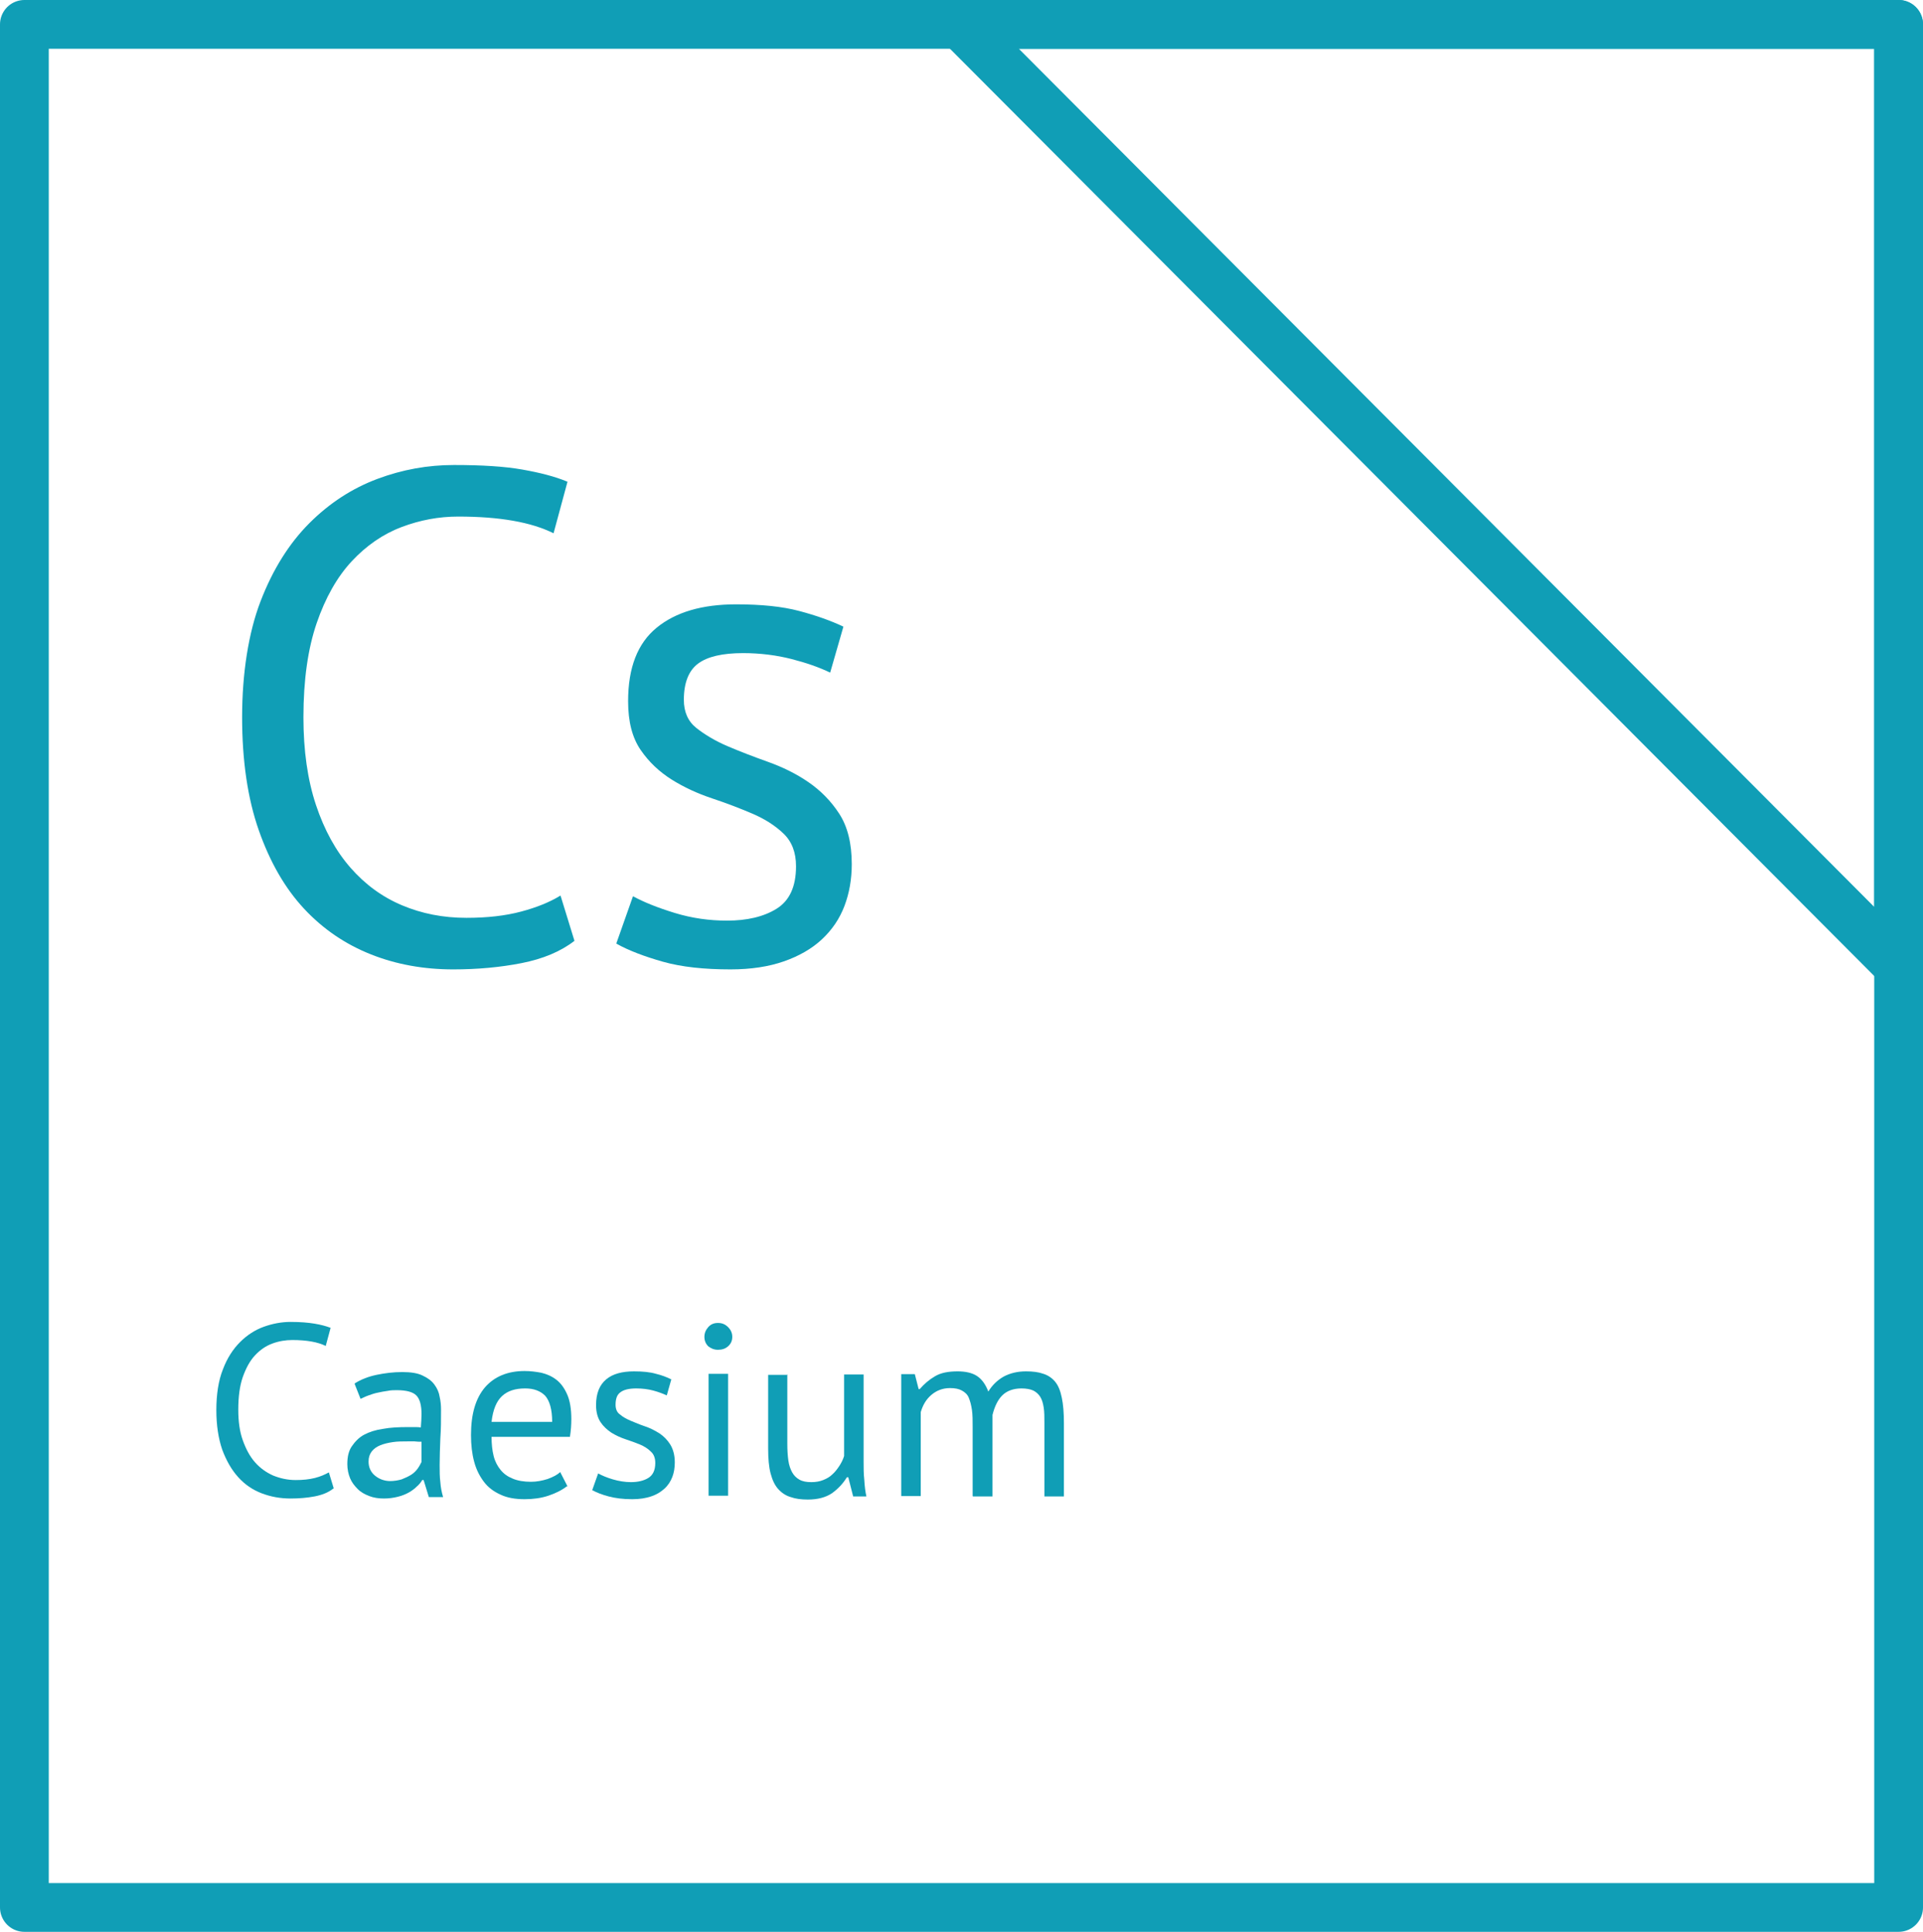
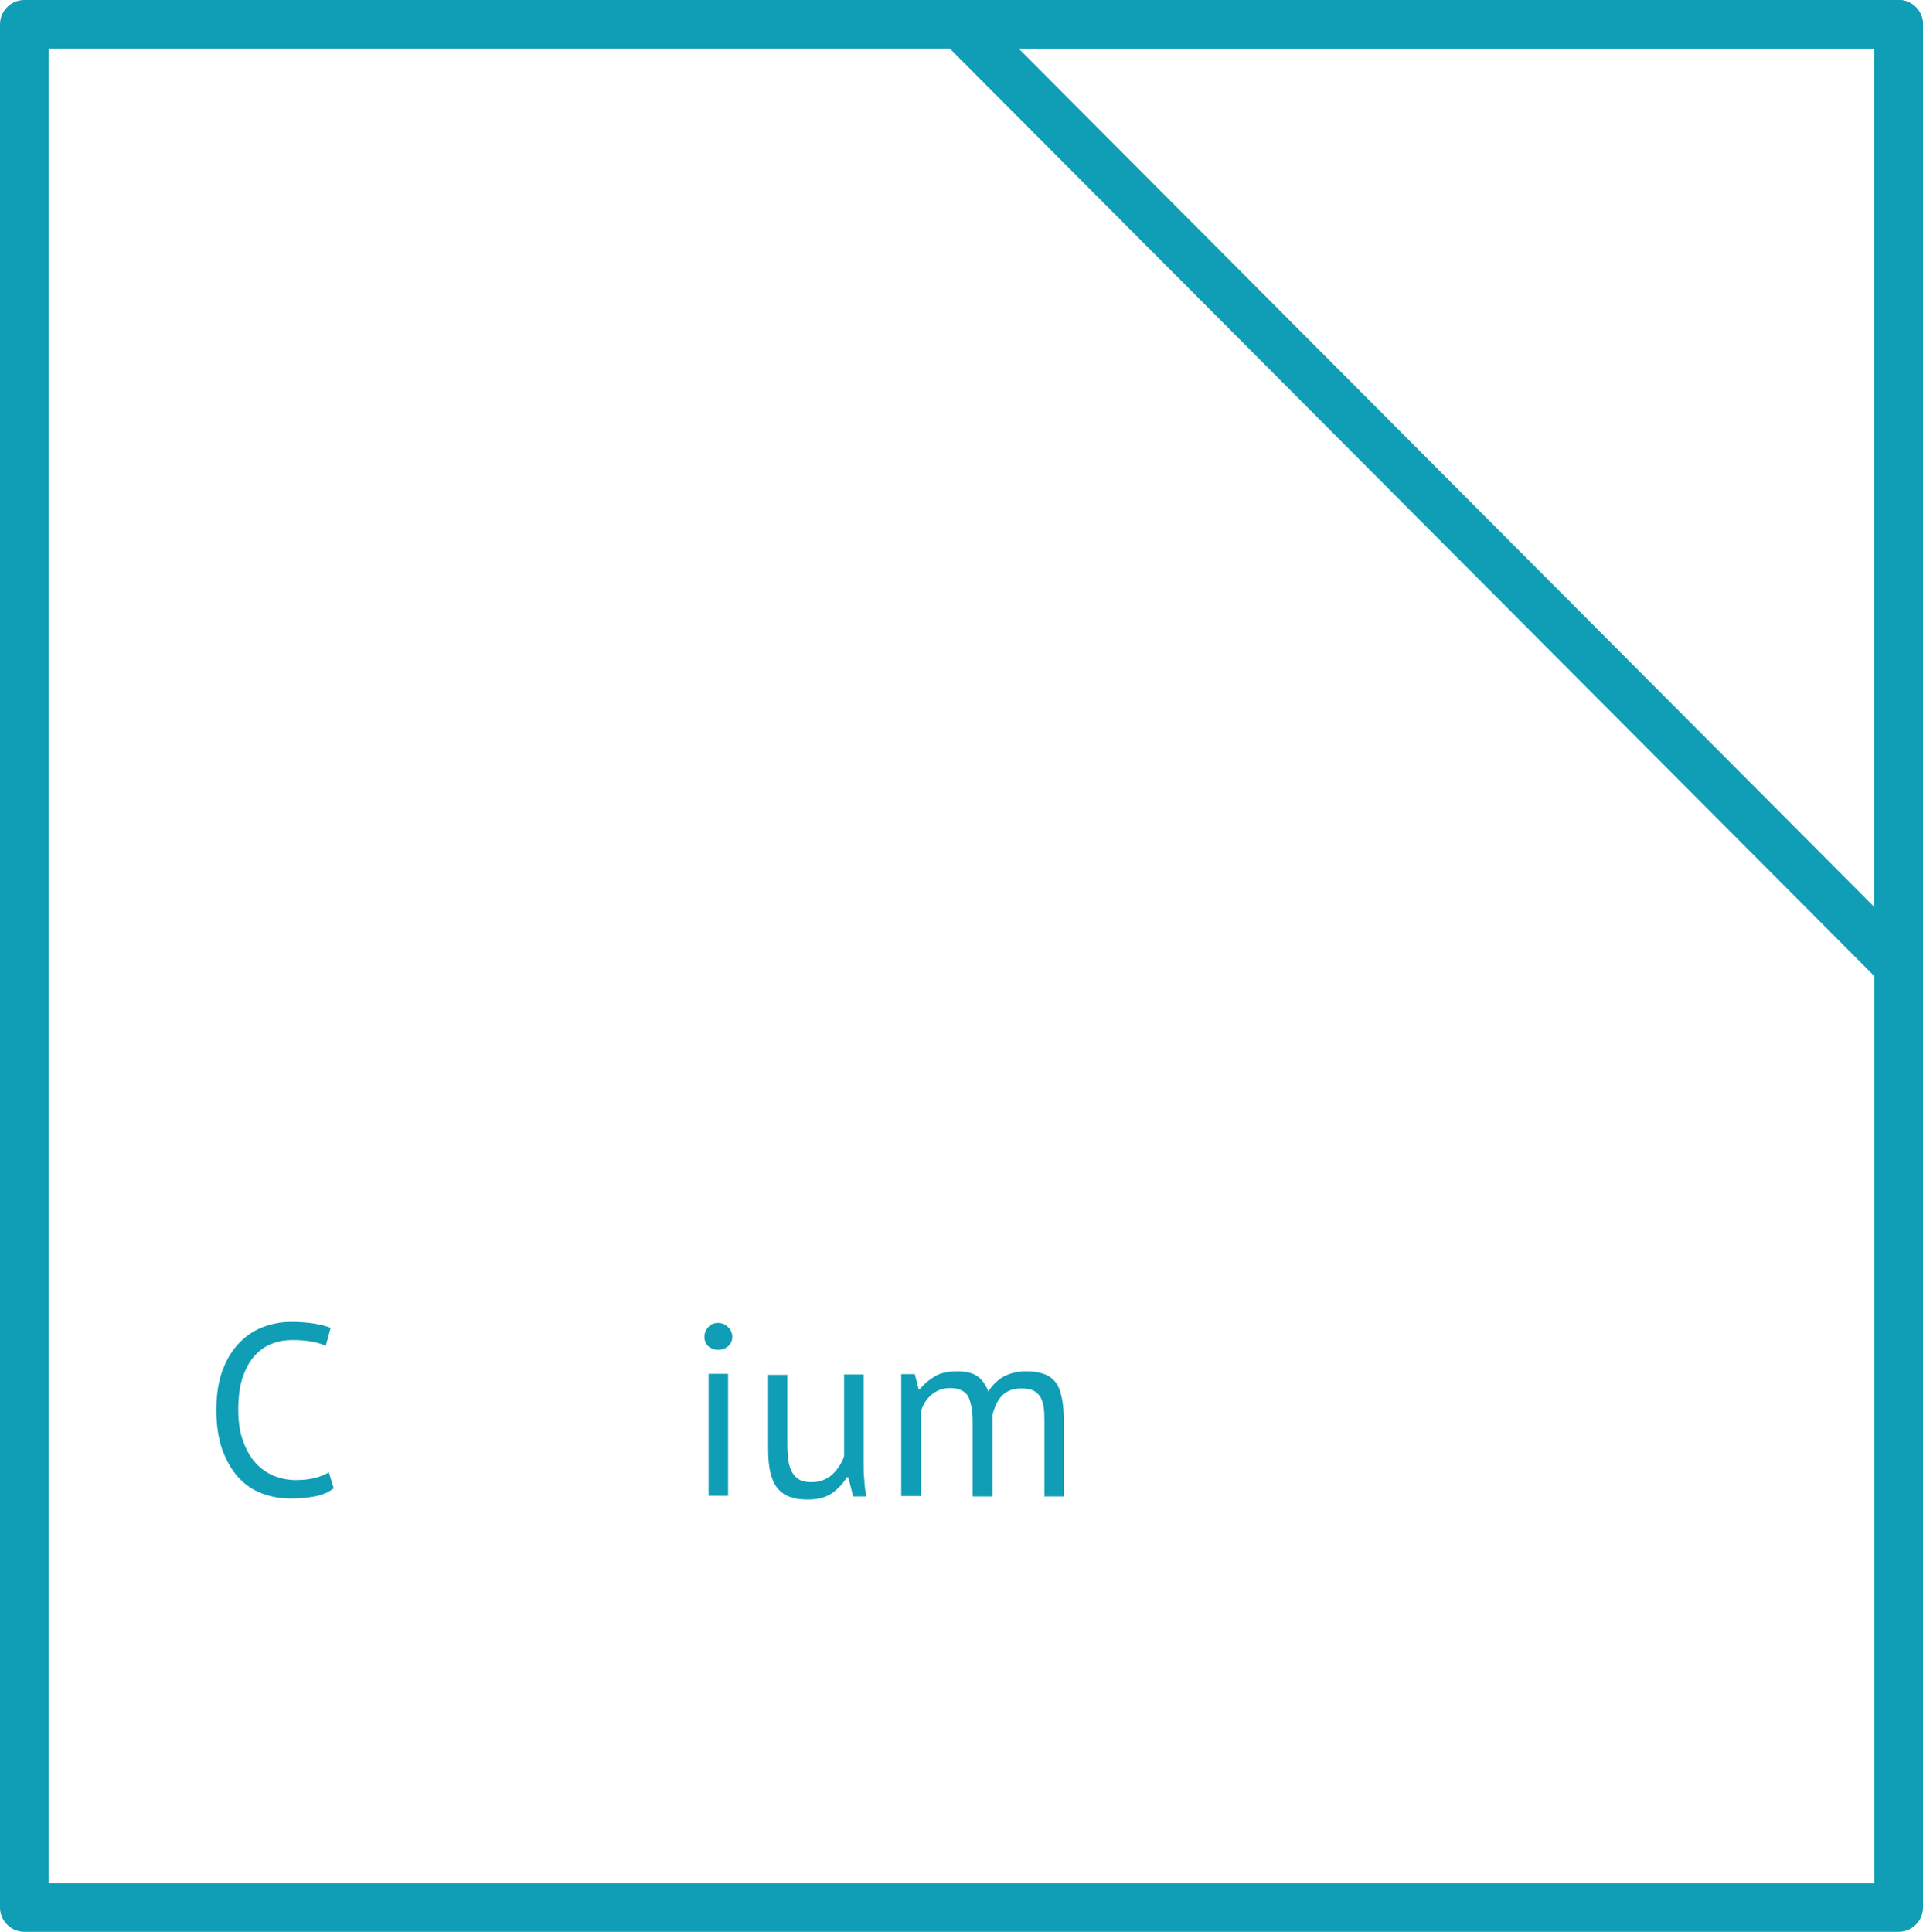
<svg xmlns="http://www.w3.org/2000/svg" id="_Слой_2" data-name="Слой 2" viewBox="0 0 55.2 55.46">
  <defs>
    <style> .cls-1 { fill: none; stroke: #109eb6; stroke-linecap: round; stroke-linejoin: round; stroke-width: 1.4px; } .cls-2 { fill: #109eb6; stroke-width: 0px; } </style>
  </defs>
  <g id="_Слой_1-2" data-name="Слой 1">
    <g>
      <polygon class="cls-1" points=".7 .7 54.5 .7 54.5 54.76 .7 54.76 .7 .7 .7 .7" />
      <polygon class="cls-1" points="54.5 27.73 54.5 .7 27.56 .7 54.5 27.73 54.5 27.73 54.5 27.73" />
    </g>
    <g>
-       <path class="cls-2" d="m16.49,27.01c-.4.31-.91.52-1.52.64s-1.27.18-1.96.18c-.84,0-1.63-.14-2.36-.43-.73-.29-1.37-.72-1.92-1.31-.55-.59-.98-1.34-1.3-2.25-.32-.91-.48-2-.48-3.25s.18-2.42.53-3.33c.35-.91.82-1.66,1.4-2.24.58-.58,1.23-1,1.95-1.27s1.45-.4,2.2-.4c.8,0,1.45.04,1.96.13s.94.2,1.3.35l-.4,1.48c-.64-.32-1.55-.48-2.74-.48-.55,0-1.09.1-1.62.3s-1.01.53-1.43.98c-.42.45-.76,1.05-1.01,1.78-.25.73-.38,1.63-.38,2.7,0,.96.12,1.8.36,2.52s.57,1.32.99,1.8c.42.48.91.84,1.48,1.08.57.24,1.18.36,1.85.36.6,0,1.12-.06,1.57-.18s.82-.27,1.13-.46l.4,1.3Z" />
-       <path class="cls-2" d="m22.85,24.87c0-.4-.12-.71-.36-.94-.24-.23-.54-.42-.89-.57-.35-.15-.74-.3-1.16-.44s-.81-.32-1.16-.54c-.35-.22-.65-.5-.89-.85-.24-.35-.36-.81-.36-1.4,0-.96.27-1.66.82-2.11.55-.45,1.31-.67,2.28-.67.72,0,1.32.06,1.81.19.49.13.91.28,1.27.45l-.38,1.32c-.31-.15-.68-.28-1.11-.39-.43-.11-.9-.17-1.39-.17-.59,0-1.02.1-1.29.3s-.41.55-.41,1.04c0,.35.12.62.36.81s.54.37.89.52.74.3,1.16.45c.42.15.81.34,1.16.58.35.24.65.54.89.91.24.37.36.85.36,1.45,0,.43-.07.83-.21,1.2-.14.37-.36.69-.65.96-.29.27-.66.48-1.09.63-.43.15-.94.23-1.53.23-.76,0-1.41-.07-1.94-.22s-.98-.32-1.34-.52l.48-1.36c.31.17.71.33,1.2.48.49.15.99.22,1.5.22.57,0,1.05-.11,1.42-.34.37-.23.56-.63.56-1.22Z" />
-     </g>
+       </g>
    <g>
      <path class="cls-2" d="m9.56,42.74c-.14.11-.32.18-.53.22s-.44.06-.69.06c-.29,0-.57-.05-.83-.15-.26-.1-.48-.25-.67-.46-.19-.21-.34-.47-.46-.79-.11-.32-.17-.7-.17-1.14s.06-.85.19-1.17c.12-.32.29-.58.49-.78s.43-.35.68-.44c.25-.09.51-.14.77-.14.28,0,.51.02.69.05.18.03.33.07.46.12l-.14.52c-.22-.11-.54-.17-.96-.17-.19,0-.38.03-.57.1-.19.07-.35.18-.5.34-.15.16-.26.37-.35.62-.09.26-.13.57-.13.94,0,.34.04.63.13.88s.2.46.35.63c.15.17.32.29.52.38.2.08.41.13.65.13.21,0,.39-.02.55-.06s.29-.1.4-.16l.14.46Z" />
-       <path class="cls-2" d="m10.19,39.71c.18-.11.38-.19.62-.24s.48-.08.74-.08c.24,0,.44.03.58.1.15.07.26.15.34.26s.13.22.15.35c.03.13.04.25.04.38,0,.28,0,.55-.02.82-.01.27-.02.52-.02.76,0,.17,0,.34.02.49.01.15.04.3.08.43h-.41l-.15-.49h-.04c-.04.07-.09.13-.16.19-.06.06-.14.12-.23.17-.09.05-.19.09-.31.12-.12.03-.25.05-.4.05s-.29-.02-.42-.07c-.13-.05-.24-.11-.33-.2-.09-.09-.17-.19-.22-.31-.05-.12-.08-.26-.08-.41,0-.21.04-.38.13-.51s.2-.25.35-.33c.15-.08.33-.14.55-.17.21-.04.45-.05.7-.05h.19c.06,0,.13,0,.19.01.01-.14.02-.27.02-.38,0-.26-.05-.44-.15-.54-.1-.1-.29-.15-.56-.15-.08,0-.17,0-.26.02-.09.01-.18.03-.28.05s-.19.05-.27.08c-.09.03-.16.07-.23.1l-.17-.43Zm.99,2.81c.13,0,.25-.02.35-.05.1-.04.19-.08.27-.13.08-.05.14-.11.19-.18s.08-.13.11-.19v-.58c-.07,0-.13,0-.2-.01-.07,0-.13,0-.2,0-.14,0-.29,0-.42.02-.14.02-.26.05-.36.09-.1.04-.19.1-.25.18-.06.08-.09.17-.09.29,0,.16.06.3.18.4.12.1.27.16.45.16Z" />
-       <path class="cls-2" d="m16.27,42.67c-.14.11-.32.2-.53.27-.21.07-.44.1-.68.1-.27,0-.5-.04-.69-.13-.2-.09-.36-.21-.48-.37s-.22-.35-.28-.58c-.06-.22-.09-.48-.09-.76,0-.6.13-1.05.4-1.37.27-.31.65-.47,1.14-.47.16,0,.32.02.48.05.16.04.3.1.43.2s.23.24.31.42.12.42.12.71c0,.15-.01.32-.04.51h-2.25c0,.21.02.39.06.55s.11.29.2.4c.09.11.2.19.35.25.14.06.32.09.52.09.16,0,.32-.03.48-.08.16-.06.28-.12.36-.2l.21.41Zm-1.2-2.81c-.28,0-.5.07-.66.22s-.26.39-.3.74h1.74c0-.35-.07-.6-.2-.75-.14-.14-.33-.21-.57-.21Z" />
-       <path class="cls-2" d="m18.81,42c0-.14-.04-.25-.13-.33-.08-.08-.19-.15-.31-.2-.12-.05-.26-.1-.41-.15-.15-.05-.28-.11-.41-.19-.12-.08-.23-.18-.31-.3-.08-.12-.13-.28-.13-.49,0-.34.1-.58.29-.74.19-.16.46-.23.8-.23.25,0,.46.02.63.07.17.04.32.1.44.16l-.13.46c-.11-.05-.24-.1-.39-.14-.15-.04-.31-.06-.49-.06-.21,0-.36.04-.45.11-.1.07-.14.19-.14.36,0,.12.04.22.13.28.08.07.19.13.31.18.12.05.26.11.41.16.15.05.28.12.41.2.12.08.23.19.31.32s.13.3.13.51c0,.15-.02.29-.07.42-.05.13-.12.24-.23.34s-.23.17-.38.22c-.15.05-.33.08-.54.08-.27,0-.49-.03-.68-.08s-.34-.11-.47-.18l.17-.48c.11.06.25.12.42.17.17.05.35.08.52.08.2,0,.37-.04.5-.12.13-.08.2-.22.2-.43Z" />
      <path class="cls-2" d="m20.22,38.38c0-.11.04-.2.11-.28.07-.08.16-.12.28-.12s.21.04.29.12c.08.08.12.17.12.28s-.04.2-.12.27c-.08.07-.17.1-.29.1s-.2-.04-.28-.1c-.07-.07-.11-.16-.11-.27Zm.12,1.06h.56v3.5h-.56v-3.5Z" />
      <path class="cls-2" d="m22.6,39.45v2c0,.18.01.34.03.48.02.14.06.25.11.34.05.09.12.16.21.21.09.05.2.07.34.07.13,0,.24-.02.34-.06.1-.04.19-.09.26-.16.08-.07.14-.15.2-.24.06-.09.11-.19.14-.29v-2.34h.56v2.51c0,.17,0,.34.02.52.01.18.03.34.06.47h-.38l-.14-.55h-.04c-.11.18-.25.33-.43.46-.18.12-.41.18-.69.18-.19,0-.35-.02-.49-.07-.14-.04-.26-.12-.36-.23-.1-.11-.17-.26-.22-.45s-.07-.43-.07-.72v-2.11h.56Z" />
      <path class="cls-2" d="m27.92,42.95v-1.98c0-.19,0-.35-.02-.49s-.05-.25-.09-.35-.11-.16-.2-.21c-.09-.05-.2-.07-.34-.07-.21,0-.39.07-.54.2s-.24.29-.3.49v2.41h-.56v-3.5h.39l.11.43h.03c.13-.15.27-.27.44-.37.17-.1.38-.14.65-.14.22,0,.41.04.55.13s.25.24.33.45c.11-.18.25-.32.44-.43.19-.1.4-.15.64-.15.2,0,.36.02.5.07.13.04.25.12.34.23.09.11.15.26.19.46.04.19.06.43.06.73v2.1h-.56v-2.11c0-.17,0-.31-.02-.44s-.05-.23-.1-.31-.12-.14-.2-.18c-.09-.04-.2-.06-.34-.06-.23,0-.42.07-.55.2s-.22.32-.28.56v2.34h-.56Z" />
    </g>
  </g>
</svg>